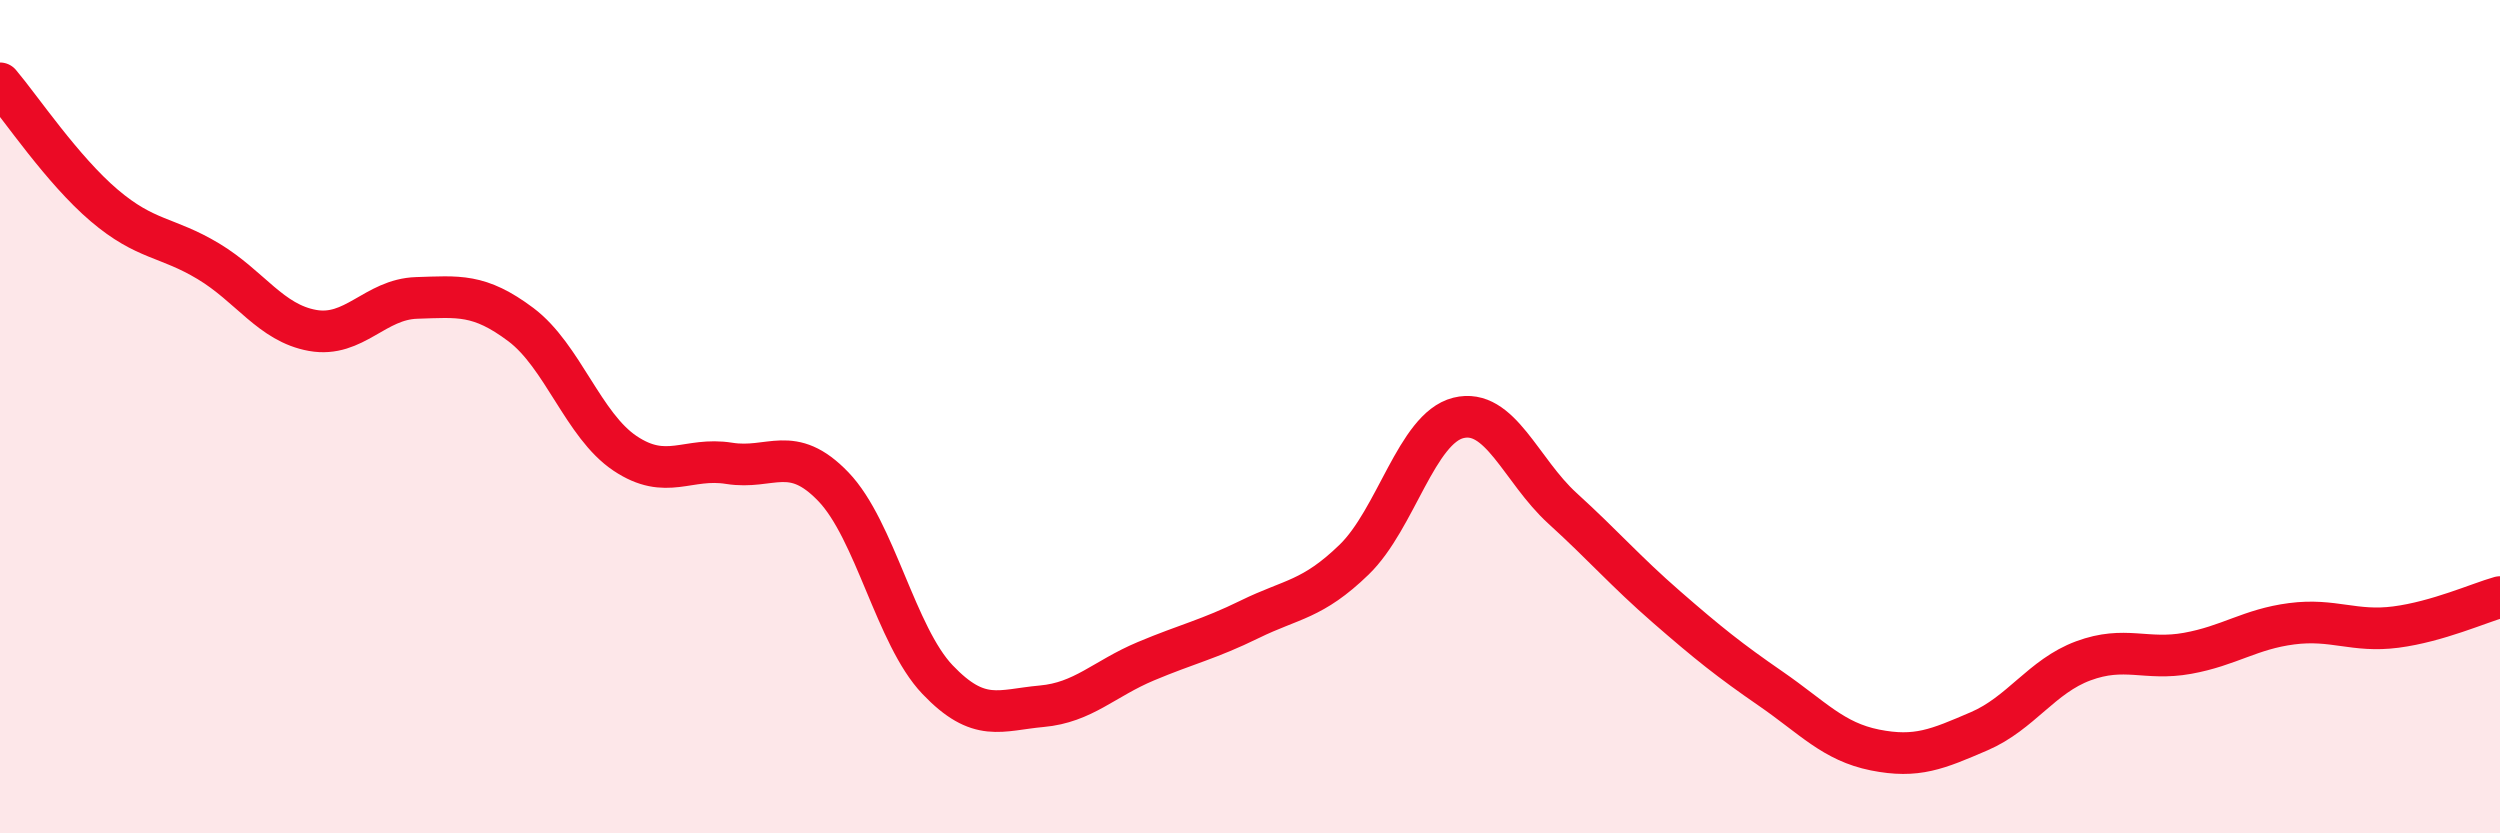
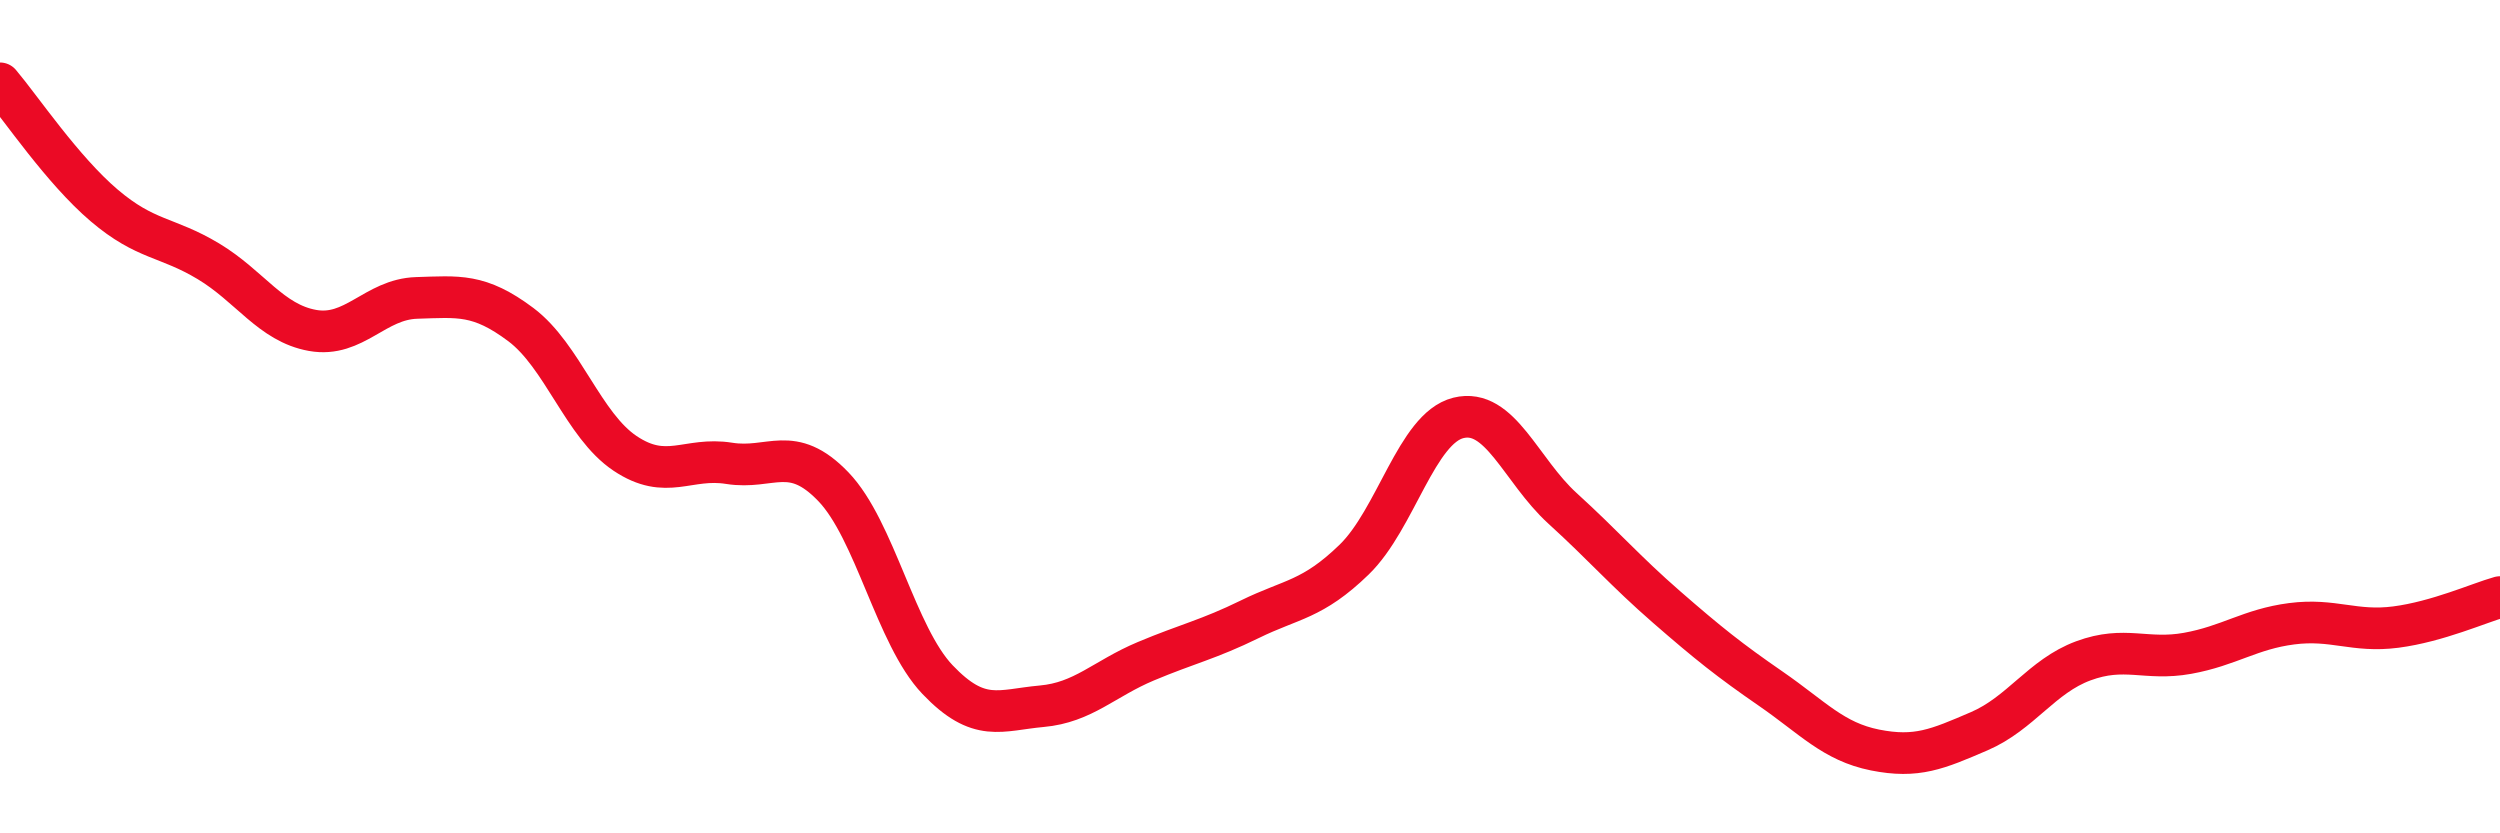
<svg xmlns="http://www.w3.org/2000/svg" width="60" height="20" viewBox="0 0 60 20">
-   <path d="M 0,2 C 0.5,2.59 1.5,4.08 2.5,4.93 C 3.5,5.78 4,5.67 5,6.27 C 6,6.87 6.5,7.75 7.5,7.93 C 8.5,8.11 9,7.18 10,7.15 C 11,7.12 11.5,7.04 12.5,7.79 C 13.5,8.54 14,10.21 15,10.88 C 16,11.55 16.5,10.96 17.5,11.12 C 18.5,11.28 19,10.64 20,11.68 C 21,12.72 21.5,15.26 22.5,16.31 C 23.5,17.36 24,17.04 25,16.95 C 26,16.86 26.5,16.29 27.5,15.87 C 28.5,15.45 29,15.35 30,14.86 C 31,14.37 31.5,14.4 32.5,13.43 C 33.5,12.46 34,10.28 35,10.03 C 36,9.78 36.5,11.29 37.5,12.2 C 38.5,13.11 39,13.7 40,14.57 C 41,15.44 41.5,15.84 42.5,16.53 C 43.5,17.22 44,17.8 45,18 C 46,18.2 46.5,17.98 47.5,17.55 C 48.5,17.12 49,16.23 50,15.86 C 51,15.49 51.5,15.86 52.5,15.68 C 53.5,15.5 54,15.1 55,14.97 C 56,14.84 56.5,15.18 57.5,15.05 C 58.5,14.92 59.5,14.47 60,14.33L60 20L0 20Z" fill="#EB0A25" opacity="0.1" stroke-linecap="round" stroke-linejoin="round" />
  <path d="M 0,2 C 0.5,2.59 1.5,4.08 2.5,4.93 C 3.5,5.78 4,5.67 5,6.27 C 6,6.87 6.5,7.75 7.5,7.93 C 8.5,8.11 9,7.18 10,7.15 C 11,7.12 11.5,7.04 12.5,7.79 C 13.5,8.54 14,10.21 15,10.88 C 16,11.55 16.5,10.96 17.5,11.12 C 18.5,11.28 19,10.64 20,11.68 C 21,12.72 21.5,15.26 22.5,16.31 C 23.5,17.36 24,17.04 25,16.95 C 26,16.86 26.5,16.29 27.5,15.87 C 28.5,15.45 29,15.35 30,14.86 C 31,14.37 31.5,14.4 32.5,13.43 C 33.5,12.46 34,10.28 35,10.03 C 36,9.78 36.5,11.29 37.5,12.2 C 38.5,13.11 39,13.7 40,14.57 C 41,15.44 41.5,15.84 42.5,16.53 C 43.5,17.22 44,17.8 45,18 C 46,18.2 46.5,17.98 47.5,17.55 C 48.5,17.12 49,16.23 50,15.86 C 51,15.49 51.5,15.86 52.5,15.68 C 53.5,15.5 54,15.1 55,14.97 C 56,14.84 56.5,15.18 57.5,15.05 C 58.5,14.92 59.5,14.47 60,14.33" stroke="#EB0A25" stroke-width="1" fill="none" stroke-linecap="round" stroke-linejoin="round" />
</svg>